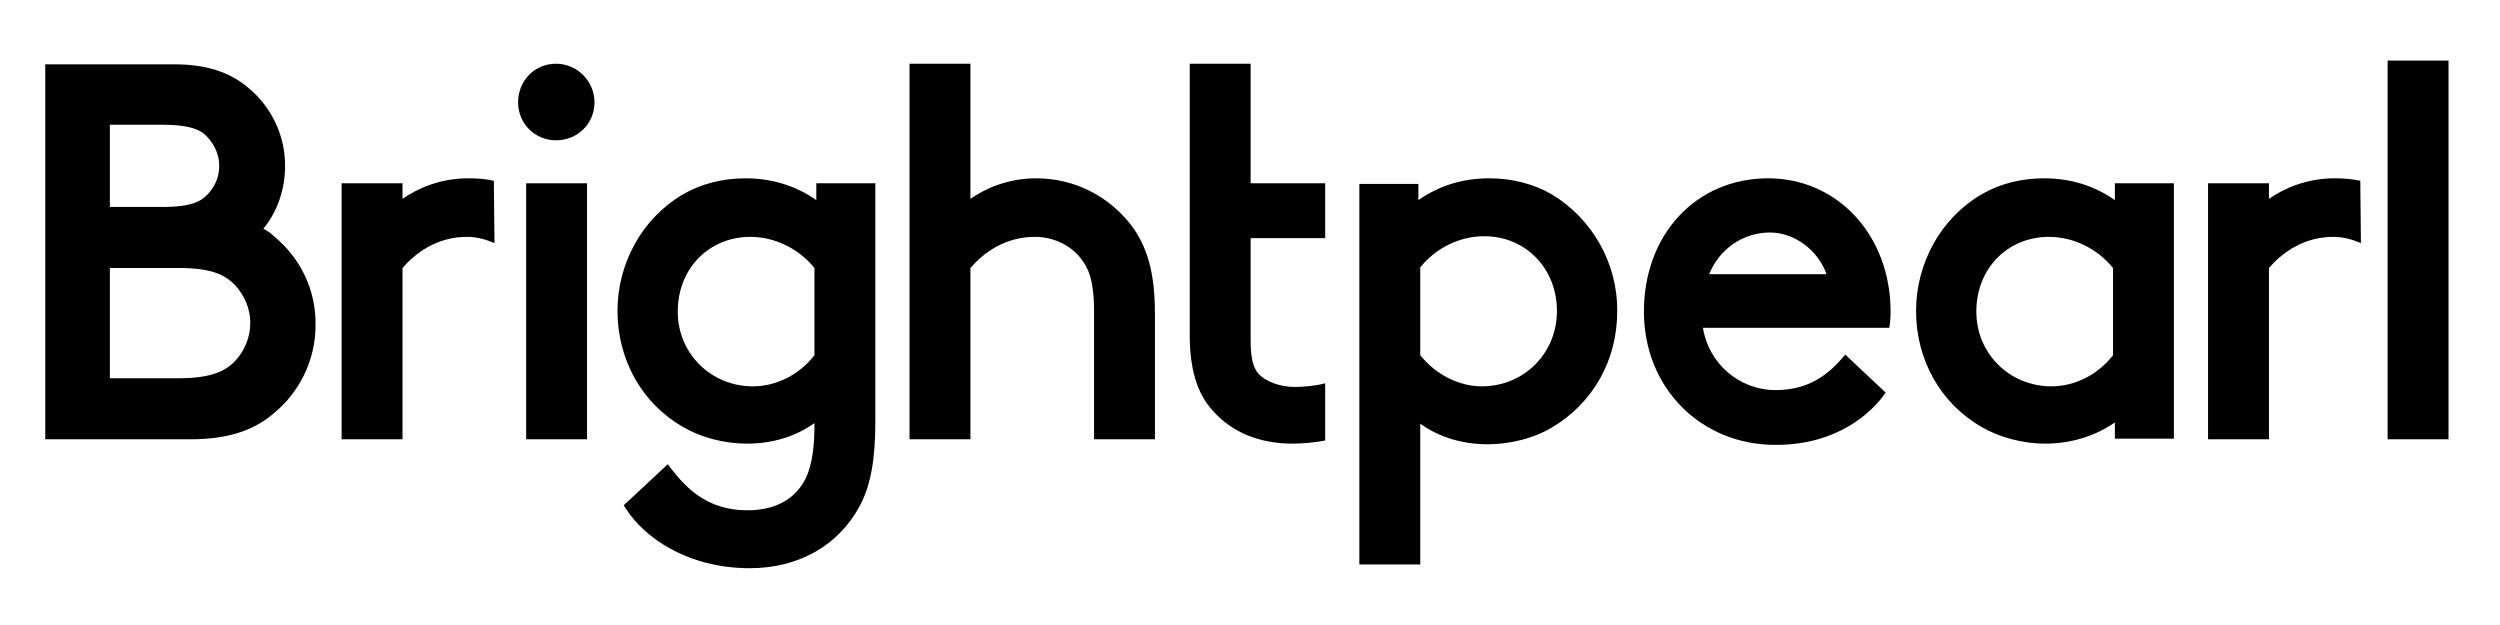
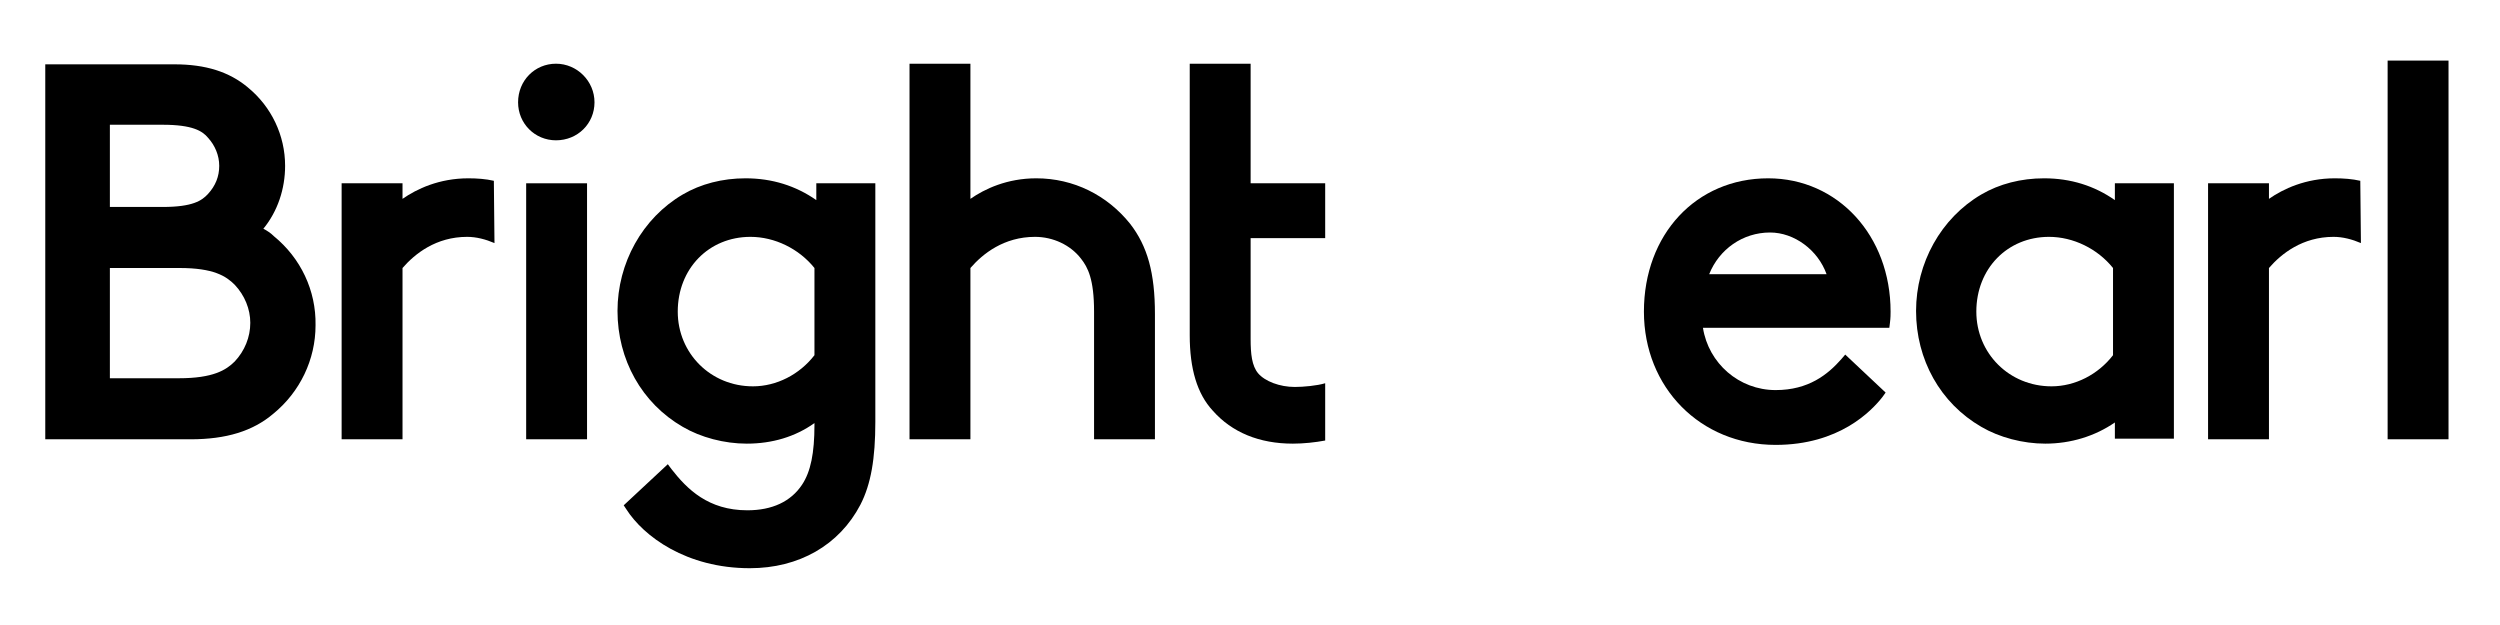
<svg xmlns="http://www.w3.org/2000/svg" width="120" height="30" viewBox="0 0 120 30" fill="none">
  <path d="M13.148 11.339C12.999 11.19 12.82 11.07 12.641 10.98C13.327 10.143 13.685 9.067 13.685 7.961C13.685 6.496 13.028 5.121 11.895 4.194C11.001 3.446 9.867 3.088 8.376 3.088H2.173V7.961V10.113V12.804V15.585V21.086H9.152C10.851 21.086 12.134 20.697 13.118 19.86C14.4 18.813 15.146 17.259 15.146 15.614C15.176 13.94 14.43 12.386 13.148 11.339ZM5.274 5.988H7.809C9.241 5.988 9.718 6.287 9.987 6.615C10.315 6.974 10.523 7.453 10.523 7.961C10.523 8.469 10.344 8.918 9.987 9.306C9.688 9.635 9.241 9.934 7.809 9.934H5.274C5.274 9.934 5.274 5.988 5.274 5.988ZM11.269 17.349C10.851 17.767 10.225 18.156 8.585 18.156H5.274V12.864H8.615C10.255 12.864 10.851 13.253 11.269 13.671C11.746 14.179 12.014 14.837 12.014 15.495C12.014 16.183 11.746 16.84 11.269 17.349Z" fill="black" />
  <path d="M28.178 8.798H25.256V21.085H28.178V8.798Z" fill="black" />
  <path d="M26.687 3.058C25.673 3.058 24.868 3.865 24.868 4.911C24.868 5.928 25.673 6.735 26.687 6.735C27.731 6.735 28.536 5.928 28.536 4.911C28.536 3.895 27.701 3.058 26.687 3.058Z" fill="black" />
  <path d="M39.183 9.605C38.199 8.918 37.066 8.559 35.783 8.559C34.68 8.559 33.636 8.828 32.771 9.336C30.833 10.472 29.64 12.625 29.64 14.927C29.64 17.259 30.803 19.352 32.771 20.488C33.636 20.996 34.769 21.295 35.843 21.295C37.066 21.295 38.169 20.966 39.094 20.308V20.398C39.094 21.743 38.915 22.64 38.497 23.268C37.96 24.075 37.066 24.494 35.873 24.494C33.994 24.494 32.98 23.477 32.234 22.521L32.055 22.282L29.938 24.255L30.057 24.434C30.892 25.75 32.95 27.274 35.992 27.274C38.348 27.274 40.287 26.168 41.3 24.225C41.807 23.238 42.016 22.012 42.016 20.248V8.798H39.183V9.605V9.605ZM39.094 17.05C38.378 17.976 37.274 18.544 36.141 18.544C34.113 18.544 32.532 16.96 32.532 14.957C32.532 12.894 34.024 11.369 36.022 11.369C37.185 11.369 38.348 11.937 39.094 12.864V17.05Z" fill="black" />
  <path d="M49.741 8.559C48.34 8.559 47.266 9.067 46.58 9.545V3.058H43.657V21.085H46.58V12.864C47.176 12.176 48.19 11.369 49.681 11.369C50.546 11.369 51.382 11.758 51.888 12.415C52.217 12.834 52.515 13.402 52.515 14.957V21.085H55.437V15.076C55.437 13.103 55.08 11.817 54.245 10.741C53.141 9.366 51.531 8.559 49.741 8.559Z" fill="black" />
-   <path d="M74.494 9.336C73.629 8.828 72.585 8.559 71.482 8.559C70.2 8.559 69.066 8.918 68.082 9.605V8.828H65.249V27.095H68.172V20.338C69.096 20.996 70.2 21.325 71.422 21.325C72.496 21.325 73.659 21.026 74.494 20.518C76.463 19.352 77.626 17.289 77.626 14.957C77.656 12.655 76.433 10.502 74.494 9.336ZM71.124 18.544C70.021 18.544 68.917 17.976 68.172 17.05V12.834C68.917 11.907 70.051 11.339 71.243 11.339C73.242 11.339 74.733 12.894 74.733 14.927C74.733 16.96 73.152 18.544 71.124 18.544Z" fill="black" />
  <path d="M84.873 8.559C81.413 8.559 78.908 11.25 78.908 14.957C78.908 18.604 81.622 21.355 85.231 21.355C88.273 21.355 89.823 19.74 90.36 19.053L90.51 18.843L88.571 17.02L88.392 17.229C87.736 17.976 86.811 18.724 85.231 18.724C83.471 18.724 82.01 17.438 81.741 15.734H90.688L90.718 15.495C90.748 15.256 90.748 15.076 90.748 14.957C90.748 11.309 88.213 8.559 84.873 8.559ZM82.04 13.163C82.517 11.967 83.65 11.16 84.962 11.16C86.125 11.16 87.259 11.997 87.676 13.163H82.04Z" fill="black" />
  <path d="M101.514 9.605C100.53 8.918 99.397 8.559 98.114 8.559C97.011 8.559 95.967 8.828 95.102 9.336C93.164 10.472 91.971 12.625 91.971 14.927C91.971 17.259 93.134 19.352 95.102 20.488C95.967 20.996 97.1 21.295 98.174 21.295C99.397 21.295 100.56 20.936 101.514 20.278V21.056H104.347V8.798H101.514V9.605ZM101.425 17.05C100.709 17.976 99.606 18.544 98.472 18.544C96.444 18.544 94.864 16.96 94.864 14.957C94.864 12.894 96.355 11.369 98.353 11.369C99.516 11.369 100.679 11.937 101.425 12.864V17.05Z" fill="black" />
  <path d="M117.529 2.908H114.606V21.085H117.529V2.908Z" fill="black" />
  <path d="M63.609 18.395C63.221 18.514 62.565 18.574 62.148 18.574C61.432 18.574 60.716 18.305 60.388 17.916C60.09 17.558 60.03 16.99 60.03 16.272V11.429H63.609V8.798H60.03V3.058H57.107V16.093C57.107 17.707 57.465 18.903 58.211 19.71C59.135 20.757 60.448 21.295 62.058 21.295C62.565 21.295 63.132 21.235 63.609 21.145V18.395Z" fill="black" />
  <path d="M23.705 8.678C23.317 8.589 22.9 8.559 22.482 8.559C21.081 8.559 20.007 9.067 19.321 9.545V8.798H16.398V21.086H19.321V12.864C19.918 12.176 20.932 11.369 22.423 11.369C22.87 11.369 23.317 11.489 23.735 11.668L23.705 8.678Z" fill="black" />
  <path d="M113.294 8.678C112.906 8.589 112.489 8.559 112.071 8.559C110.67 8.559 109.596 9.067 108.91 9.545V8.798H105.987V21.086H108.91V12.864C109.506 12.176 110.52 11.369 112.012 11.369C112.459 11.369 112.906 11.489 113.324 11.668L113.294 8.678Z" fill="black" />
</svg>